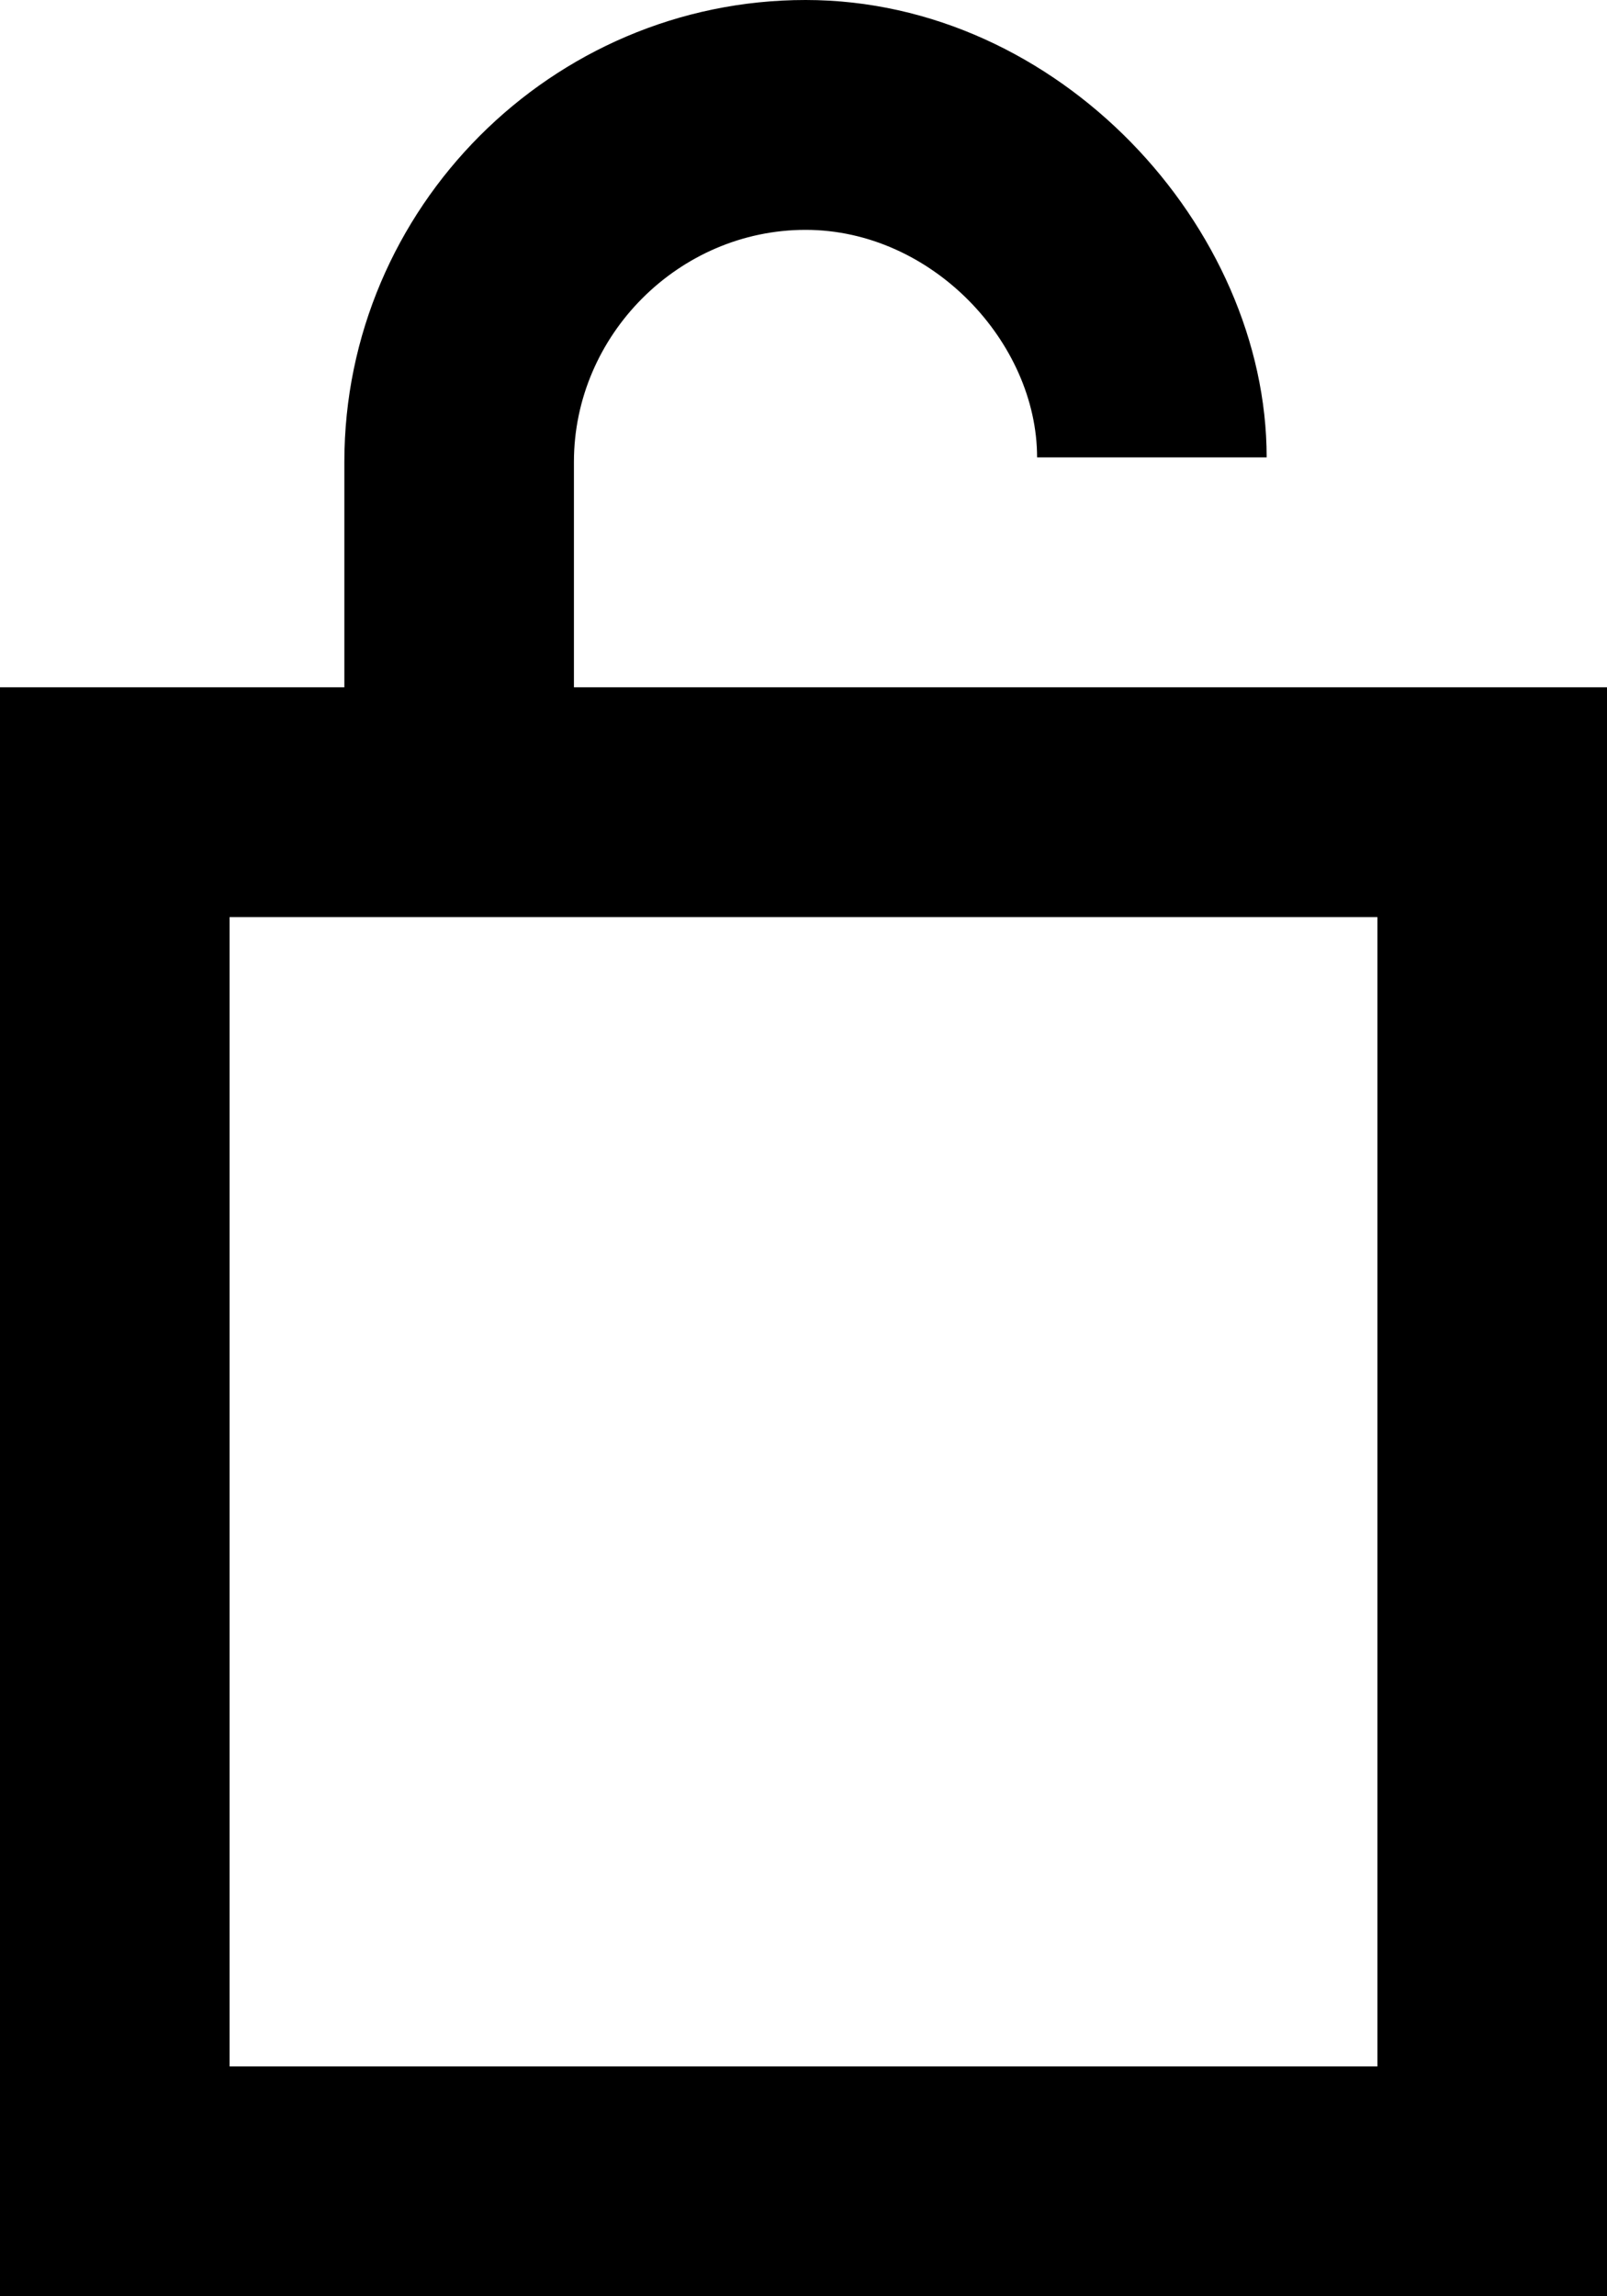
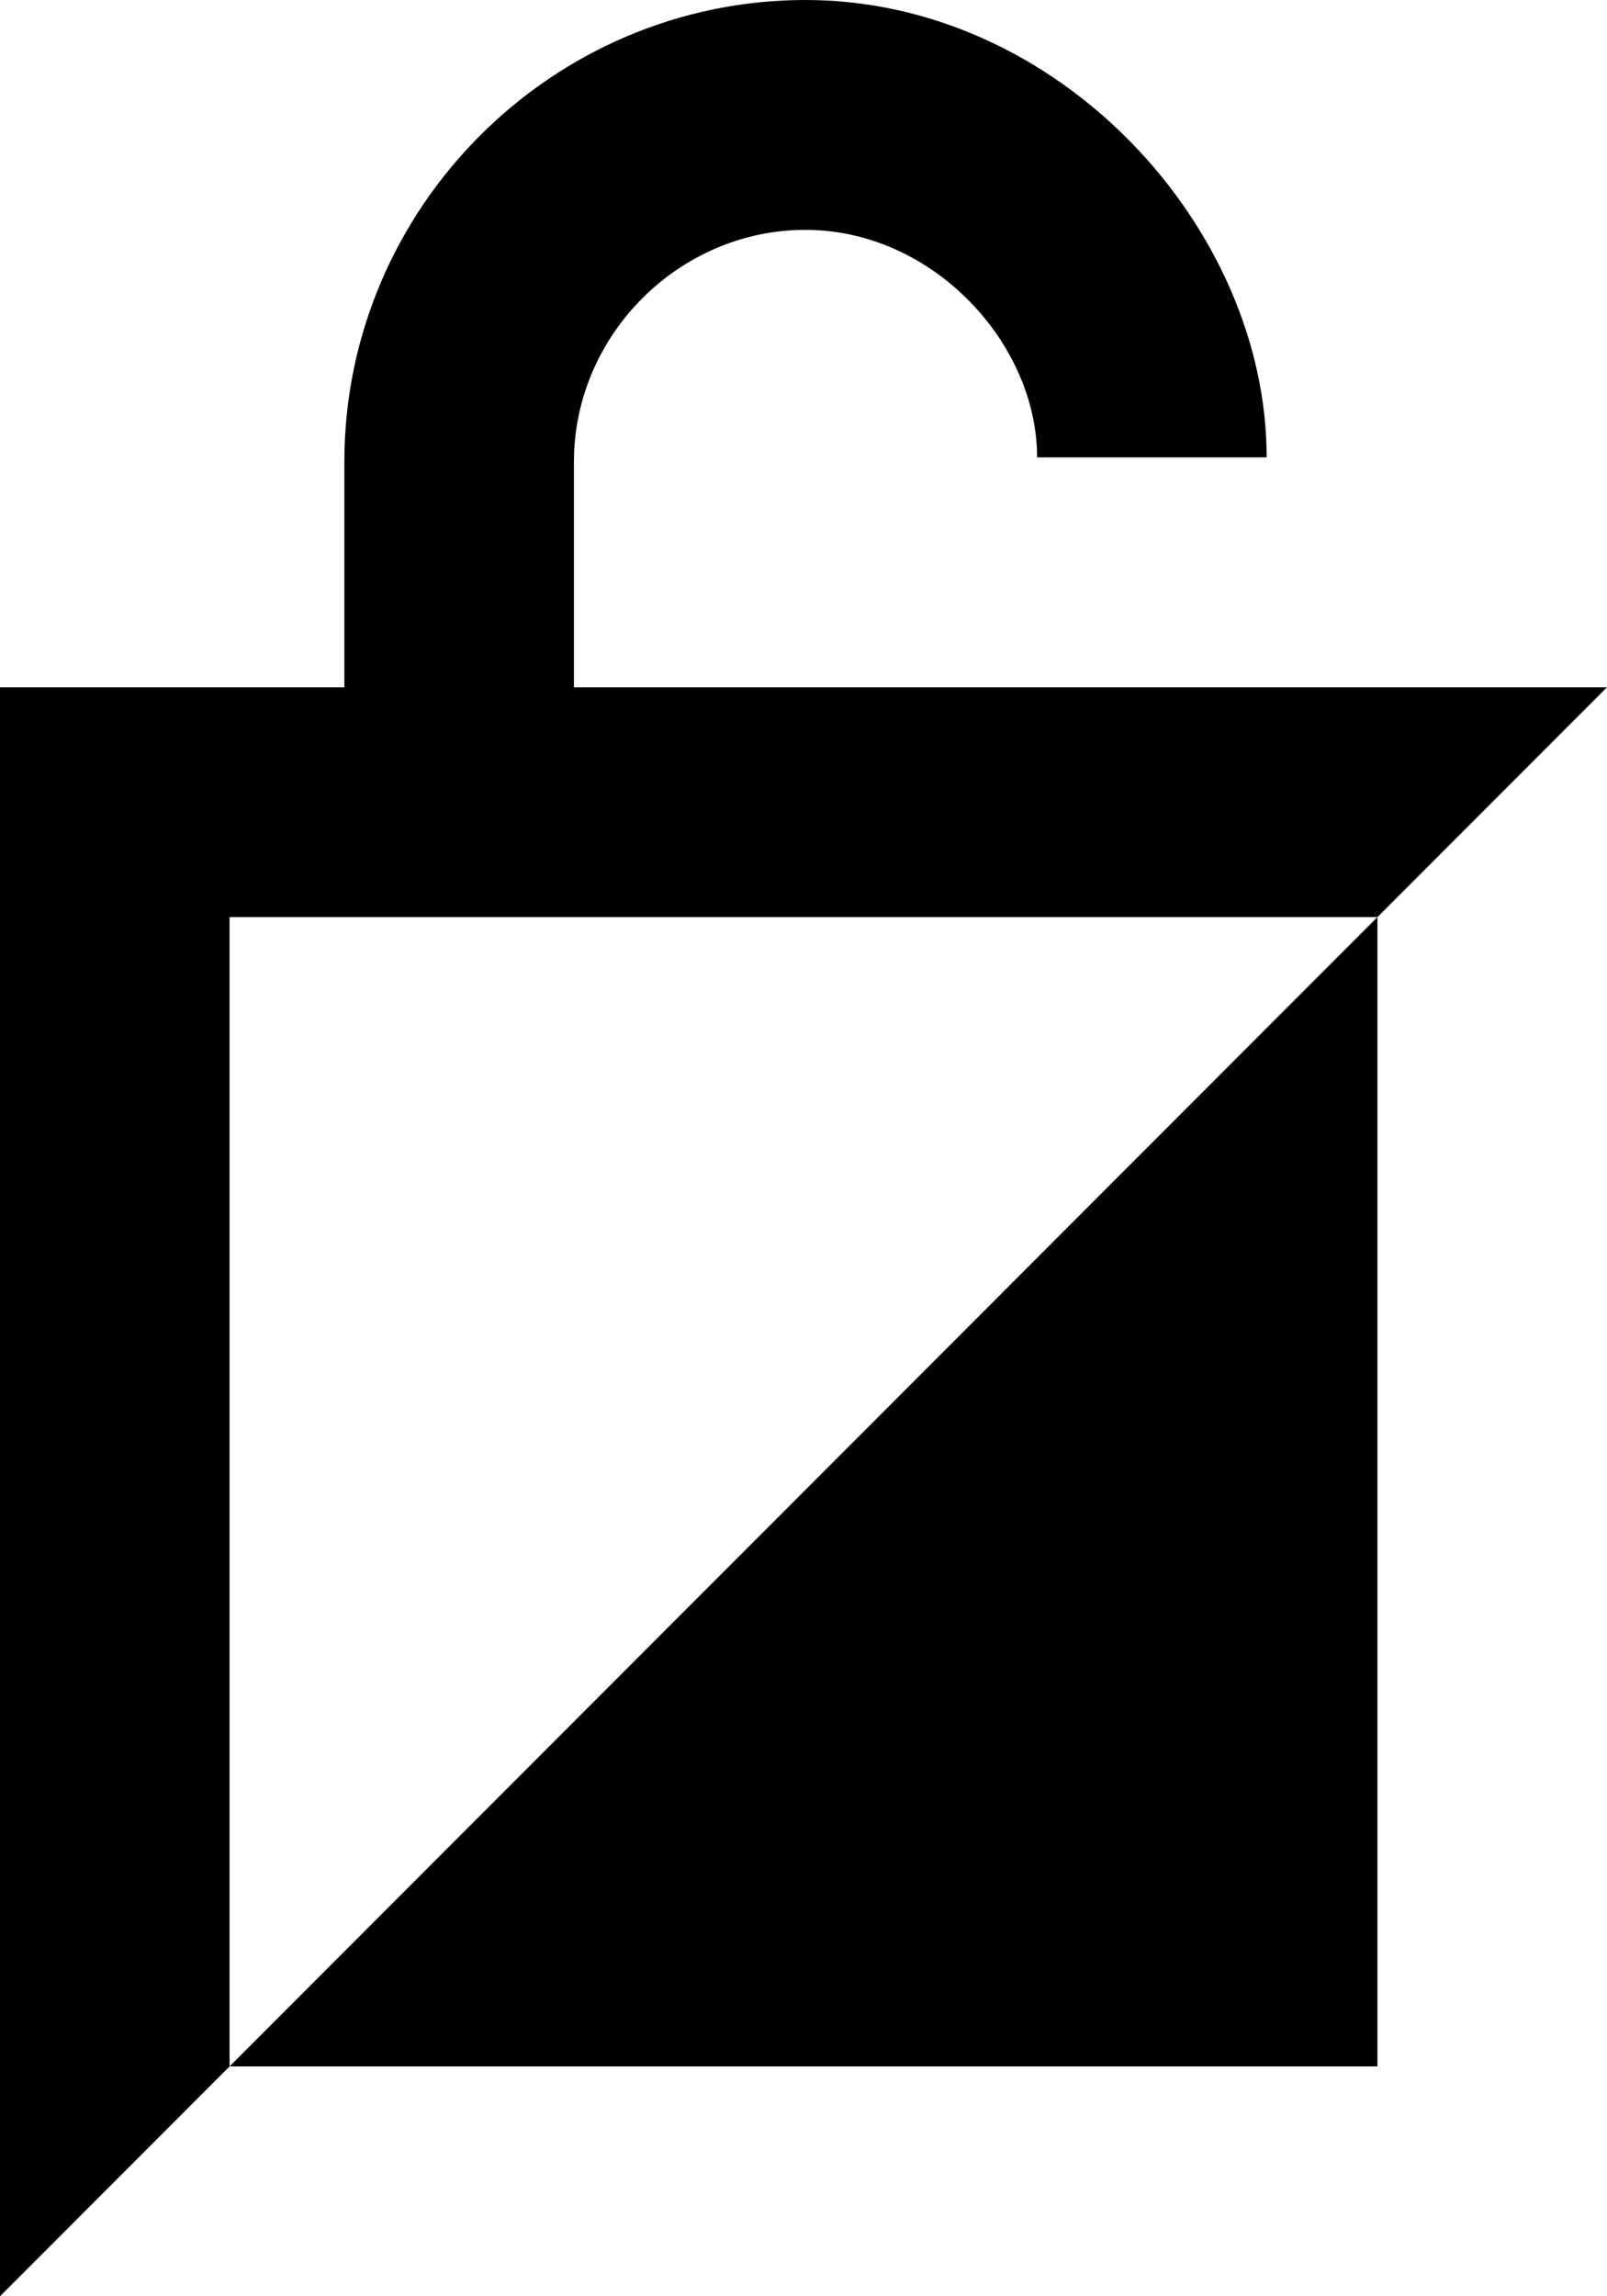
<svg xmlns="http://www.w3.org/2000/svg" width="14px" height="20px" viewBox="0 0 14 20" version="1.1">
  <title>lock_open [#706]</title>
  <desc>Created with Sketch.</desc>
  <defs />
  <g id="Page-1" stroke="none" stroke-width="1" fill="none" fill-rule="evenodd">
    <g id="Dribbble-Light-Preview" transform="translate(-143, -5079)" fill="#000000">
      <g id="icons" transform="translate(56, 160)">
-         <path d="M89,4936.998 L99,4936.998 L99,4926.988 L89,4926.988 L89,4936.998 Z M92,4924.986 L92,4923.023 C92,4921.919 92.915,4921.002 94.018,4921.002 C95.12,4921.002 96.035,4921.983 96.035,4922.984 L98.035,4922.984 C98.035,4920.982 96.227,4919 94.018,4919 C91.808,4919 90,4920.812 90,4923.023 L90,4924.986 L87,4924.986 L87,4939 L101,4939 L101,4924.986 L92,4924.986 Z" id="lock_open-[#706]" />
+         <path d="M89,4936.998 L99,4936.998 L99,4926.988 L89,4926.988 L89,4936.998 Z M92,4924.986 L92,4923.023 C92,4921.919 92.915,4921.002 94.018,4921.002 C95.12,4921.002 96.035,4921.983 96.035,4922.984 L98.035,4922.984 C98.035,4920.982 96.227,4919 94.018,4919 C91.808,4919 90,4920.812 90,4923.023 L90,4924.986 L87,4924.986 L87,4939 L101,4924.986 L92,4924.986 Z" id="lock_open-[#706]" />
      </g>
    </g>
  </g>
</svg>